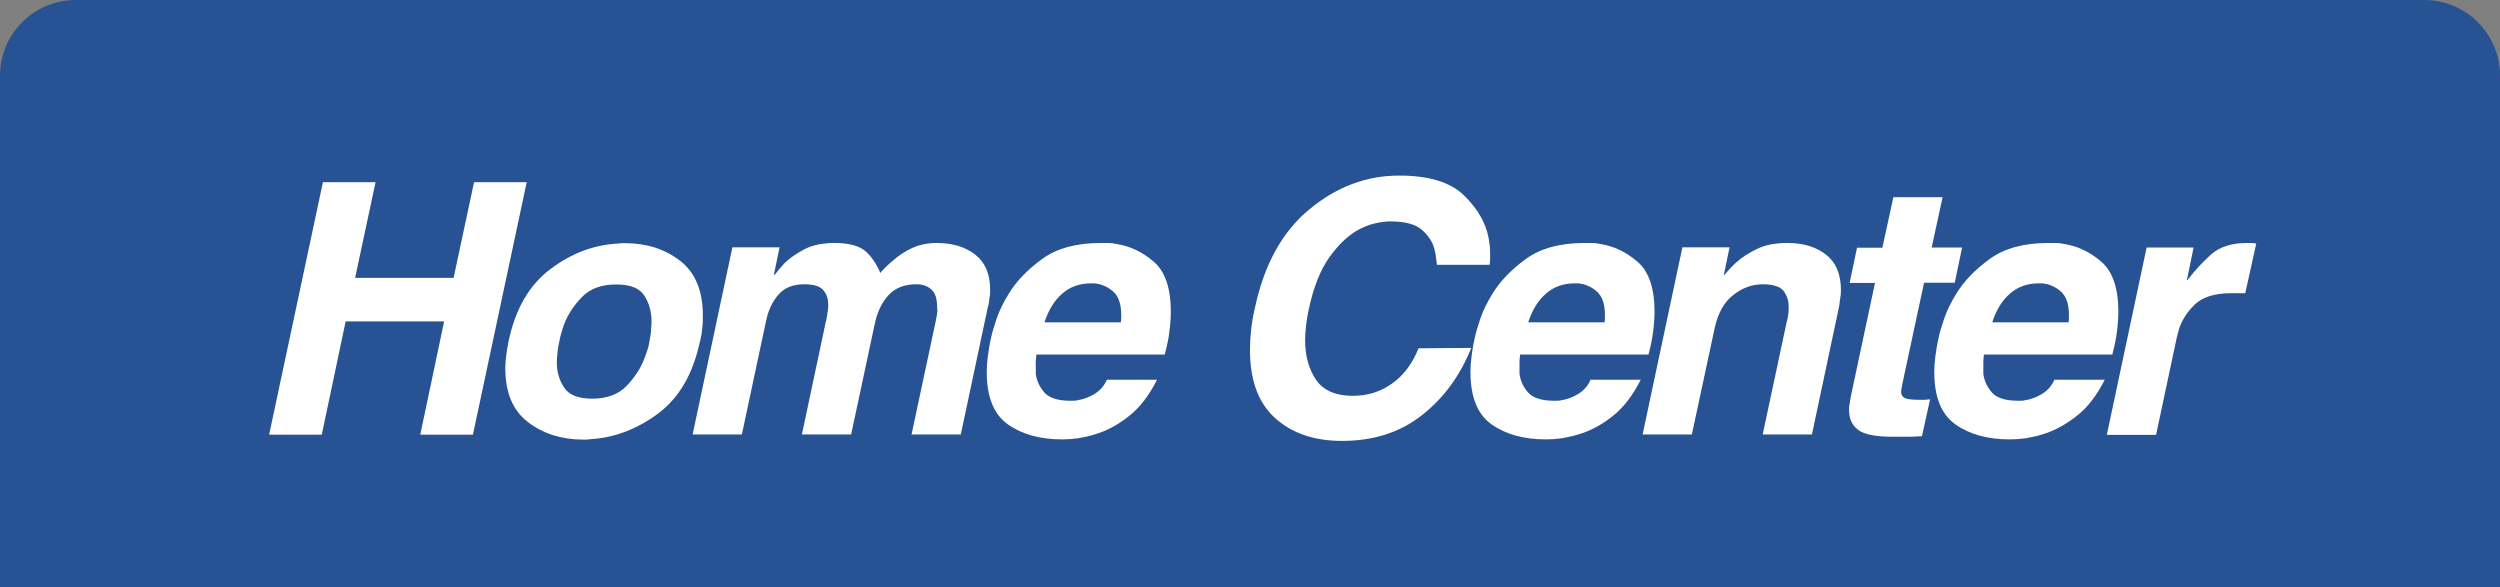
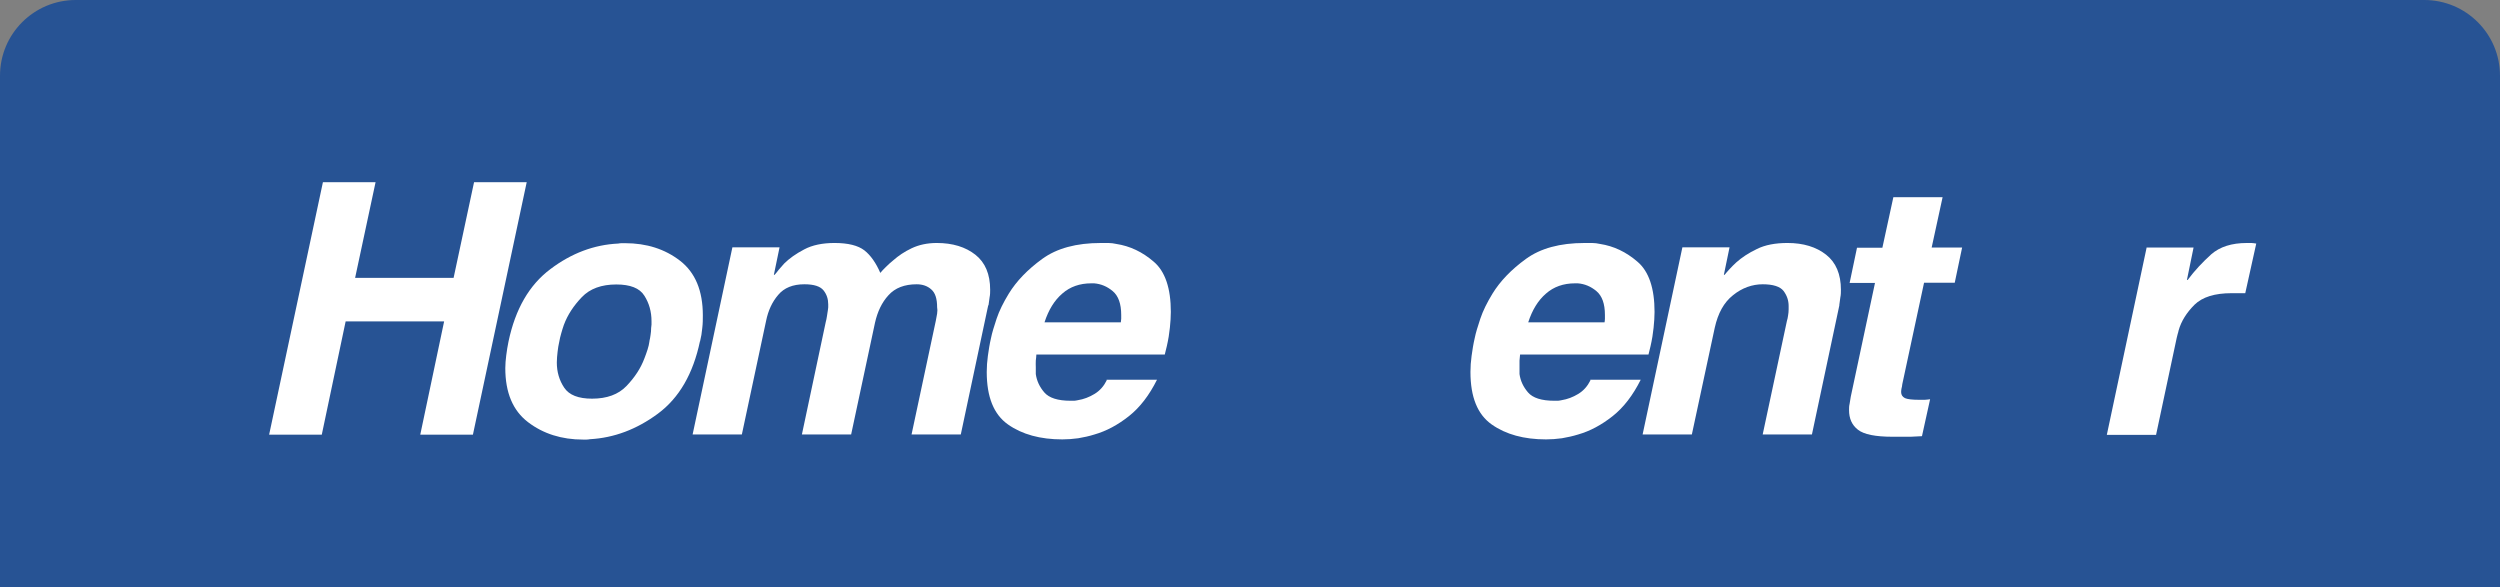
<svg xmlns="http://www.w3.org/2000/svg" id="home_center_azul" version="1.1" viewBox="0 0 132 31">
  <rect x="0" y="0" width="132" height="31" fill="#808080" stroke="none" />
  <defs>
    <style>
      .st0 {
        fill: #fff;
      }

      .st1 {
        fill: #275394;
      }
    </style>
  </defs>
  <g>
    <path class="st1" d="M.5,30.5V4C.5,2.07,2.07.5,4,.5h124c1.93,0,3.5,1.57,3.5,3.5v26.5H.5Z" />
    <path class="st1" d="M128,1c1.65,0,3,1.35,3,3v26H1V4c0-1.65,1.35-3,3-3h124M128,0H4C1.79,0,0,1.79,0,4v27h132V4c0-2.21-1.79-4-4-4h0Z" />
  </g>
  <g id="logo">
    <g>
      <path class="st0" d="M18.25,16.97l-1.26,5.98h-2.78l2.84-13.33h2.78l-1.08,5.05h5.2l1.08-5.05h2.78l-2.84,13.33h-2.78l1.26-5.98h-5.2Z" />
      <path class="st0" d="M36.96,18.01c-.36,1.72-1.1,3-2.22,3.83-1.12.83-2.32,1.28-3.59,1.35-.06.01-.12.02-.18.02h-.18c-1.14,0-2.11-.31-2.91-.92s-1.2-1.56-1.2-2.85c0-.21.02-.44.05-.68s.07-.49.12-.73c.36-1.71,1.09-2.98,2.21-3.82,1.11-.84,2.31-1.29,3.58-1.35.06-.01.12-.02.18-.02h.18c1.14,0,2.11.31,2.91.93s1.2,1.58,1.2,2.88c0,.21,0,.43-.03.67-.02.24-.06.48-.12.72v-.02h0ZM34.29,18.01c.02-.1.05-.21.06-.33.02-.12.03-.24.03-.36,0-.06.02-.12.02-.18v-.18c0-.51-.13-.96-.38-1.35-.25-.4-.75-.59-1.48-.59-.78,0-1.39.22-1.82.67-.43.45-.75.93-.95,1.47-.05.15-.1.3-.14.45-.04.15-.08.29-.1.43-.04.17-.07.35-.09.54s-.04.37-.04.56c0,.5.13.94.39,1.33s.75.58,1.47.58c.78,0,1.39-.22,1.82-.67s.75-.93.95-1.47c.06-.15.11-.3.16-.45s.08-.29.1-.43c0,0,0-.02,0-.02Z" />
      <path class="st0" d="M52.18,16.11l-1.45,6.83h-2.6l1.28-6c.02-.12.05-.25.07-.38s.02-.24,0-.34c0-.45-.1-.76-.31-.94-.2-.18-.46-.27-.77-.27-.64,0-1.14.19-1.49.58-.35.38-.58.87-.71,1.45l-1.26,5.9h-2.6l1.26-5.94c.02-.09.05-.18.06-.29.02-.1.03-.21.05-.32,0-.05.02-.1.02-.16v-.16c0-.28-.08-.53-.25-.74s-.5-.32-1.01-.32c-.61,0-1.07.19-1.38.56-.32.37-.53.83-.64,1.37l-1.28,6h-2.6l2.1-9.88h2.49l-.3,1.45h.04c.06-.07.14-.16.22-.27.09-.1.18-.21.28-.32.27-.27.62-.52,1.06-.75.43-.23.97-.34,1.6-.34.72,0,1.24.13,1.58.39.33.26.61.66.84,1.19.07-.09.17-.19.29-.31.12-.12.25-.24.4-.36.26-.23.58-.45.96-.63s.82-.28,1.33-.28c.84,0,1.52.21,2.04.62s.78,1.03.78,1.85c0,.12,0,.26-.03.4-.02.14-.04.29-.06.44v-.02h-.01Z" />
      <path class="st0" d="M58.42,20.05h2.67c-.41.82-.9,1.46-1.48,1.92-.58.46-1.19.79-1.82.97-.28.09-.57.15-.86.2-.29.04-.57.06-.84.06-1.16,0-2.12-.26-2.87-.79s-1.12-1.45-1.12-2.77c0-.27.02-.56.06-.85s.09-.62.17-.96c.05-.25.15-.58.29-1s.36-.86.64-1.32c.41-.67,1-1.28,1.77-1.84s1.8-.84,3.09-.84h.41c.14,0,.27.02.41.05.72.11,1.38.42,1.98.94.6.51.9,1.4.9,2.65,0,.26-.02.54-.05.83-.03.3-.08.62-.16.97l-.11.45h-6.78c0,.1-.02.2-.03.32s0,.23,0,.35v.36c.05.36.2.68.45.97.25.29.71.44,1.39.44h.19c.06,0,.12-.02.19-.03.31-.05.6-.16.88-.33.28-.17.49-.41.64-.71v-.04ZM59.18,17.02c0-.06.02-.13.02-.19v-.2c0-.59-.15-1.01-.45-1.26s-.62-.38-.98-.41h-.15c-.61,0-1.12.18-1.53.54-.42.36-.73.87-.94,1.52,0,0,4.03,0,4.03,0Z" />
-       <path class="st0" d="M78.65,13.98h-2.78c-.01-.11-.03-.25-.05-.41s-.05-.32-.1-.48c-.1-.35-.32-.67-.65-.96s-.89-.44-1.67-.44c-.25,0-.52.04-.83.11-.3.07-.61.2-.92.37-.51.3-1,.77-1.47,1.43s-.83,1.57-1.08,2.75c-.06.27-.11.55-.14.83s-.05.54-.05.79c0,.83.2,1.53.58,2.09.39.56,1.04.84,1.94.84.77,0,1.45-.21,2.06-.64s1.08-1.05,1.41-1.87l2.78-.02c-.58,1.46-1.45,2.65-2.6,3.55-1.15.91-2.56,1.36-4.23,1.36-1.47,0-2.65-.41-3.54-1.22s-1.32-2.02-1.31-3.63c0-.32.02-.66.06-1.02s.1-.73.19-1.11c.49-2.33,1.46-4.08,2.9-5.26,1.43-1.18,3.01-1.77,4.73-1.77,1.55,0,2.68.34,3.4,1.03s1.16,1.44,1.32,2.27c.02.14.04.28.06.42.01.14.02.28.02.42v.29c0,.09-.02.19-.03.29v-.02h0Z" />
      <path class="st0" d="M83.96,20.05h2.67c-.41.82-.9,1.46-1.48,1.92-.58.46-1.19.79-1.82.97-.29.09-.57.15-.86.2-.29.04-.57.06-.84.06-1.16,0-2.12-.26-2.87-.79s-1.12-1.45-1.12-2.77c0-.27.02-.56.06-.85s.09-.62.17-.96c.05-.25.15-.58.29-1s.36-.86.64-1.32c.41-.67,1-1.28,1.77-1.84s1.8-.84,3.09-.84h.41c.14,0,.27.02.41.05.72.11,1.38.42,1.98.94.6.51.9,1.4.9,2.65,0,.26-.02.54-.05.83-.03.3-.08.62-.16.97l-.11.45h-6.78c-.01.1-.02.2-.03.32v.71c.05.36.2.68.45.97.25.29.71.44,1.39.44h.19c.06,0,.12-.02.19-.03.31-.05.6-.16.88-.33s.49-.41.64-.71v-.04ZM84.72,17.02c.01-.06.02-.13.02-.19v-.2c0-.59-.15-1.01-.45-1.26-.3-.25-.62-.38-.98-.41h-.15c-.61,0-1.12.18-1.53.54-.42.36-.73.87-.94,1.52,0,0,4.03,0,4.03,0Z" />
      <path class="st0" d="M97.12,16.11l-1.45,6.83h-2.6l1.28-6c.02-.07.05-.17.06-.28.02-.11.03-.22.03-.33v-.17c0-.3-.09-.56-.27-.8-.18-.23-.55-.35-1.1-.35s-1.09.19-1.57.58c-.48.38-.79.95-.96,1.71l-1.21,5.64h-2.6l2.1-9.88h2.49l-.3,1.45h.04c.07-.09.16-.19.26-.3.1-.11.22-.23.35-.35.29-.26.65-.5,1.09-.71.44-.22.98-.32,1.62-.32.84,0,1.52.21,2.04.62.52.41.78,1.03.78,1.85,0,.12,0,.26-.03.4-.02.14-.04.29-.06.44v-.02h0Z" />
      <path class="st0" d="M101.98,13.07h1.62l-.39,1.86h-1.62l-1.15,5.36c-.01.09-.02.16-.04.22-.01.06-.02.12-.02.19,0,.15.07.25.2.32.13.06.39.09.77.09h.27c.09,0,.19-.02.29-.03l-.43,1.95c-.2.01-.4.02-.6.03h-.95c-.9,0-1.51-.12-1.83-.37s-.47-.59-.47-1.04c0-.1,0-.21.03-.33.02-.12.04-.25.06-.37l1.28-6.01h-1.34l.39-1.86h1.34l.58-2.67h2.6l-.58,2.67h0Z" />
-       <path class="st0" d="M108.46,20.05h2.67c-.41.82-.9,1.46-1.49,1.92s-1.19.79-1.82.97c-.28.09-.57.15-.86.2-.29.04-.57.06-.84.06-1.16,0-2.12-.26-2.87-.79s-1.12-1.45-1.12-2.77c0-.27.02-.56.06-.85s.09-.62.17-.96c.05-.25.15-.58.29-1s.36-.86.64-1.32c.41-.67,1-1.28,1.77-1.84s1.8-.84,3.09-.84h.41c.14,0,.27.02.41.05.72.11,1.38.42,1.98.94s.9,1.4.9,2.65c0,.26-.02.54-.05.83-.03.3-.08.62-.16.97l-.11.45h-6.78c-.01.1-.02.2-.03.32v.71c.05.36.2.68.45.97.25.29.71.44,1.39.44h.19c.06,0,.12-.02.19-.03.31-.05.6-.16.88-.33s.49-.41.64-.71v-.04ZM109.22,17.02c.01-.06.02-.13.02-.19v-.2c0-.59-.15-1.01-.45-1.26-.3-.25-.62-.38-.98-.41h-.15c-.61,0-1.12.18-1.53.54-.42.36-.73.87-.94,1.52,0,0,4.03,0,4.03,0Z" />
      <path class="st0" d="M113.33,13.07h2.49l-.35,1.71h.04c.37-.5.79-.94,1.24-1.35.46-.4,1.08-.6,1.88-.6h.25c.08,0,.16.02.25.03l-.58,2.62h-.72c-.89,0-1.54.2-1.96.61-.41.41-.7.86-.84,1.36-.01.06-.03.13-.05.19-.02.07-.03.13-.05.2l-1.09,5.12h-2.6l2.1-9.88h0Z" />
    </g>
  </g>
</svg>